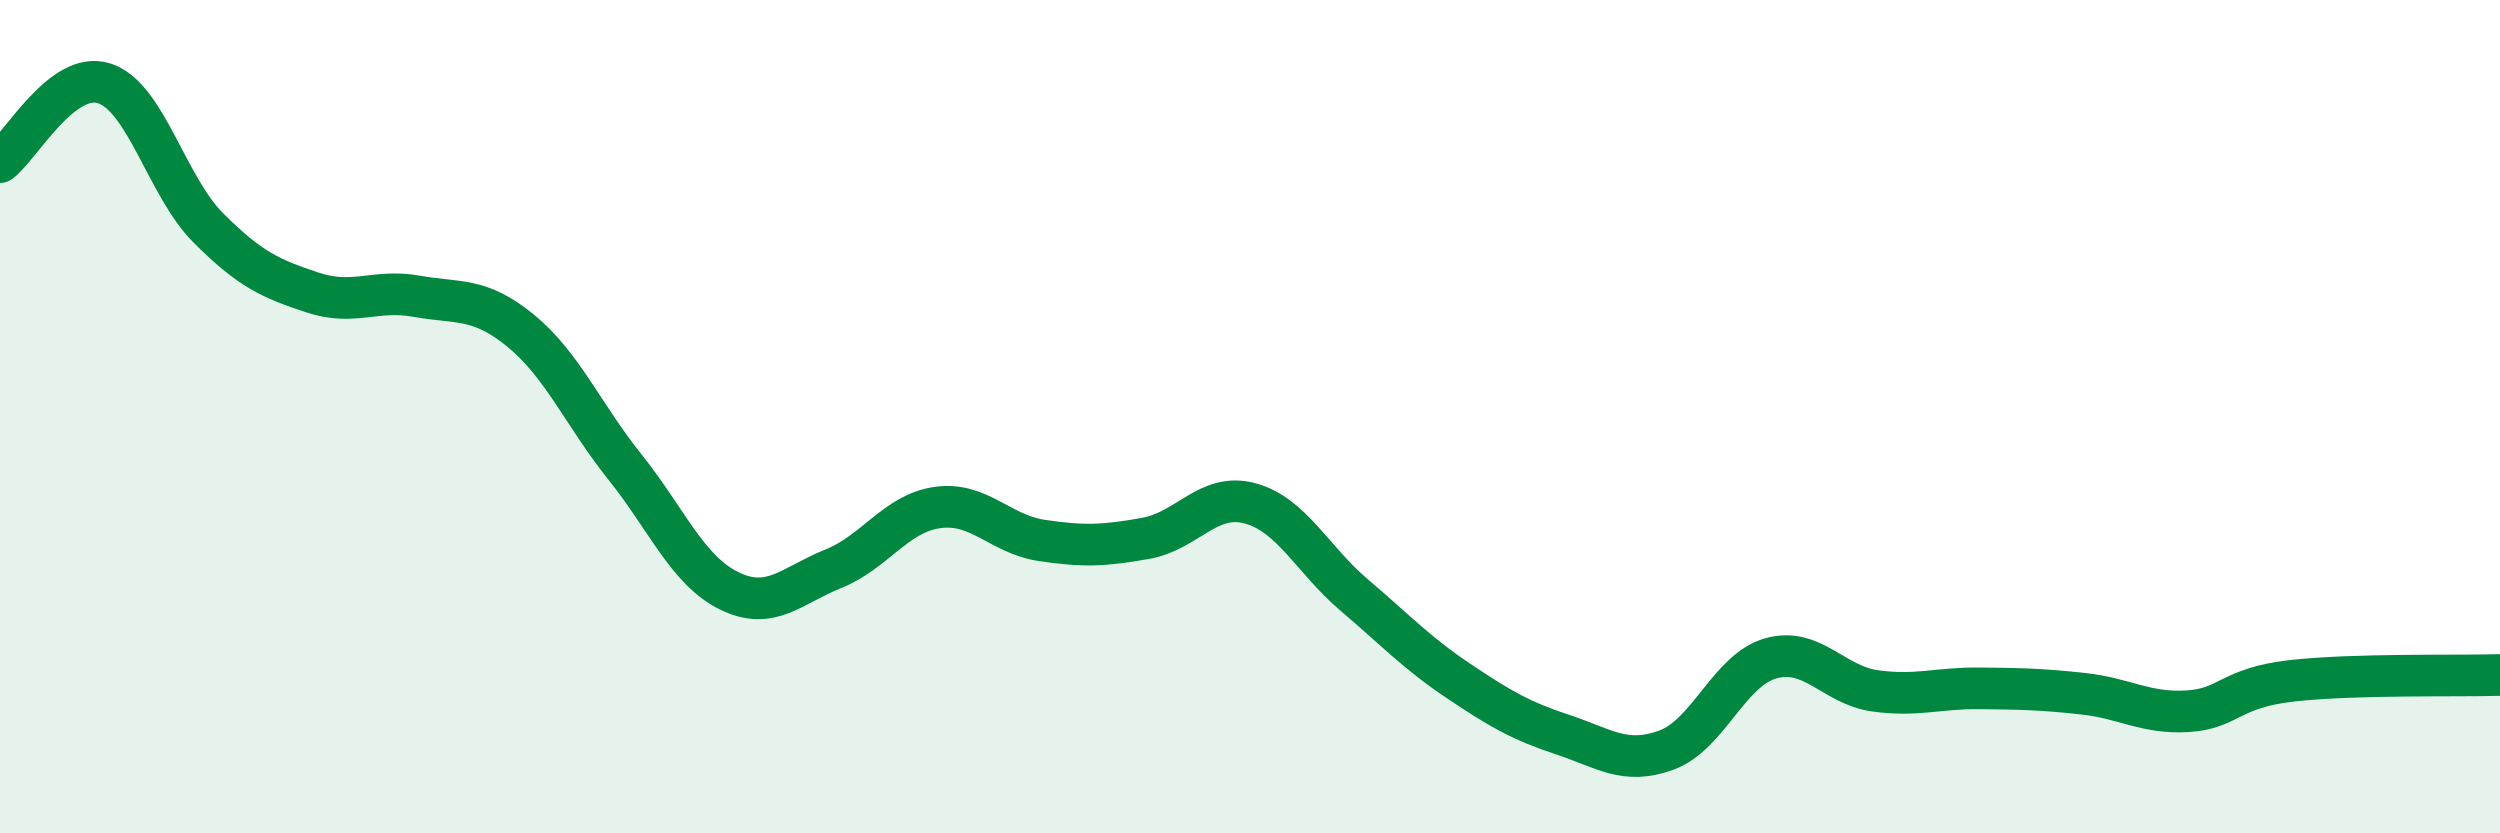
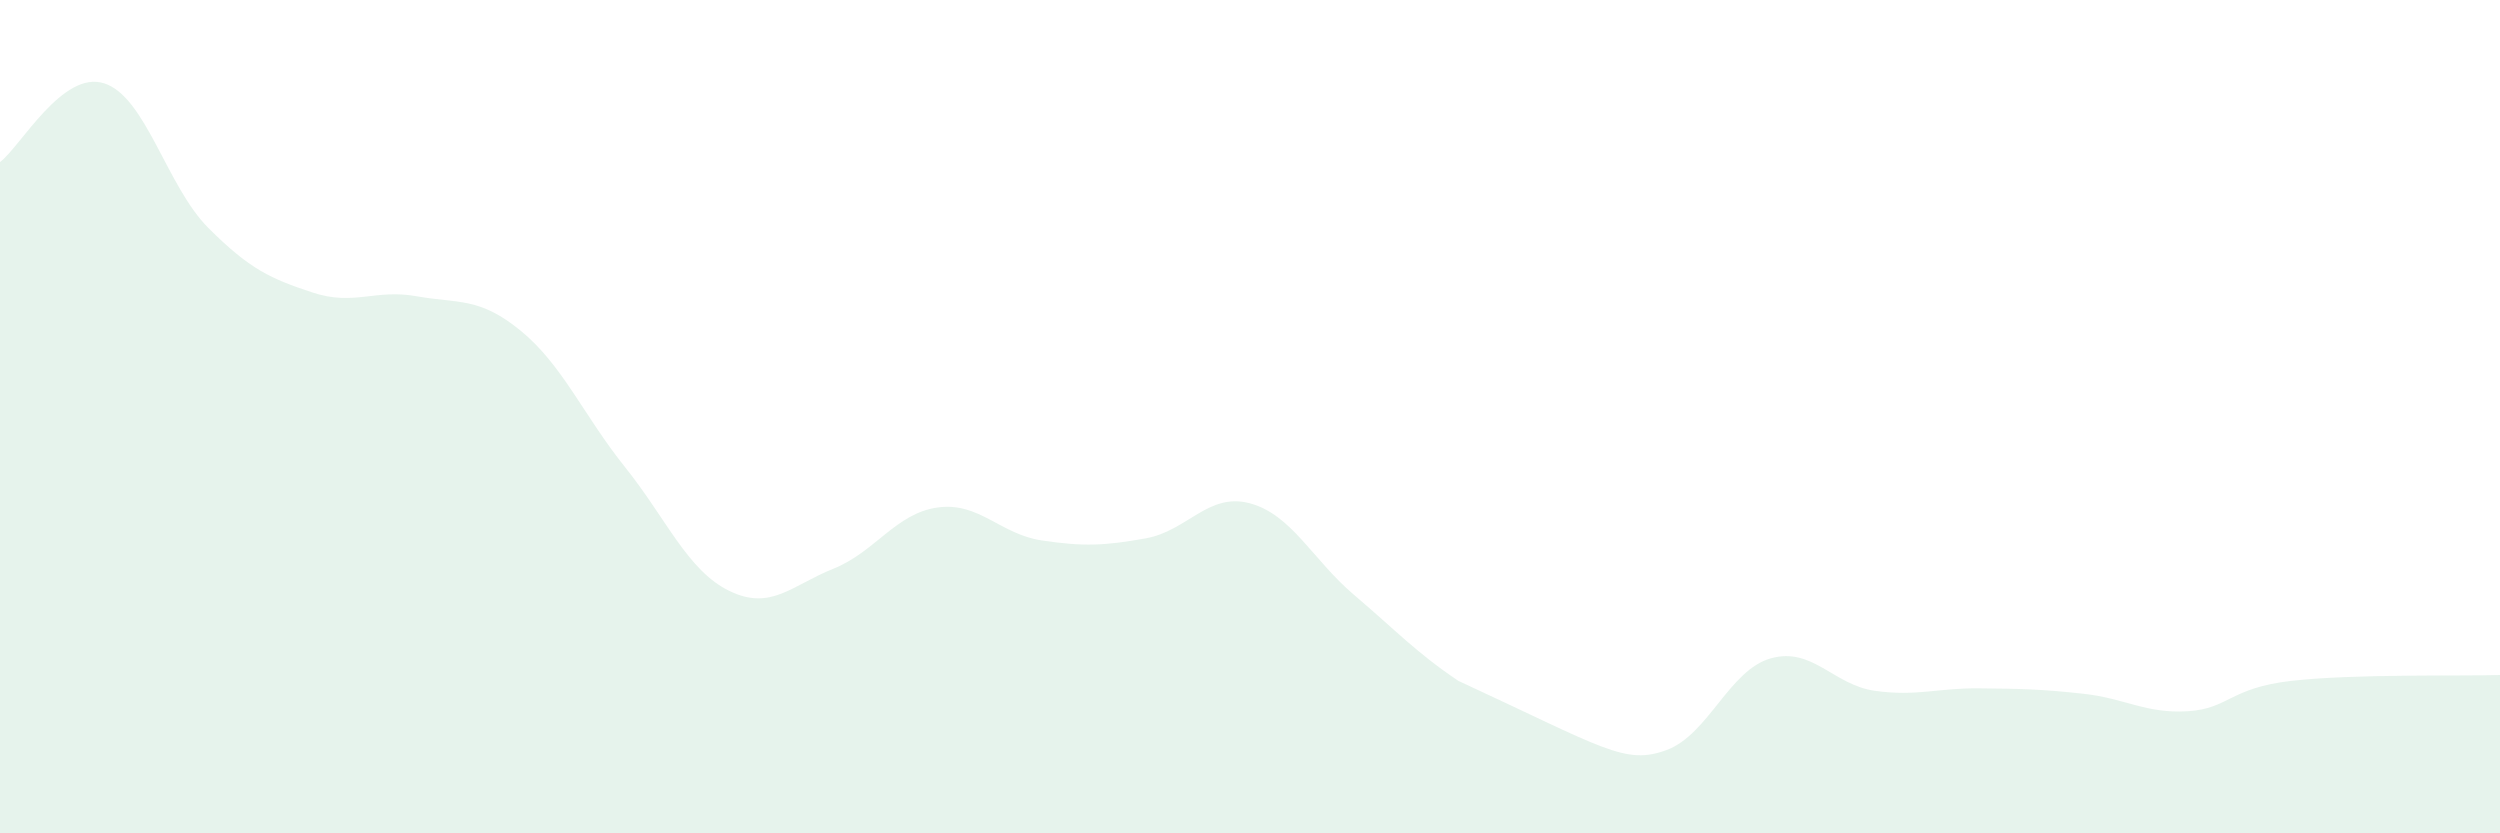
<svg xmlns="http://www.w3.org/2000/svg" width="60" height="20" viewBox="0 0 60 20">
-   <path d="M 0,3.89 C 0.5,3.51 1.5,1.68 2.5,2 C 3.5,2.32 4,4.47 5,5.47 C 6,6.47 6.5,6.69 7.5,7.02 C 8.5,7.35 9,6.93 10,7.11 C 11,7.29 11.5,7.12 12.5,7.94 C 13.5,8.76 14,9.96 15,11.21 C 16,12.46 16.5,13.69 17.5,14.18 C 18.5,14.67 19,14.05 20,13.65 C 21,13.25 21.5,12.32 22.5,12.18 C 23.5,12.04 24,12.82 25,12.97 C 26,13.12 26.5,13.1 27.5,12.92 C 28.5,12.74 29,11.81 30,12.08 C 31,12.35 31.5,13.43 32.5,14.28 C 33.5,15.13 34,15.67 35,16.34 C 36,17.01 36.5,17.3 37.5,17.63 C 38.5,17.96 39,18.37 40,18 C 41,17.63 41.5,16.08 42.5,15.8 C 43.5,15.52 44,16.44 45,16.58 C 46,16.72 46.5,16.51 47.5,16.52 C 48.5,16.53 49,16.54 50,16.65 C 51,16.76 51.5,17.13 52.5,17.07 C 53.5,17.01 53.5,16.51 55,16.34 C 56.5,16.17 59,16.23 60,16.2L60 20L0 20Z" fill="#008740" opacity="0.1" stroke-linecap="round" stroke-linejoin="round" />
-   <path d="M 0,3.89 C 0.5,3.51 1.5,1.68 2.5,2 C 3.5,2.32 4,4.47 5,5.47 C 6,6.47 6.5,6.69 7.5,7.02 C 8.5,7.35 9,6.93 10,7.11 C 11,7.29 11.5,7.12 12.5,7.94 C 13.5,8.76 14,9.96 15,11.21 C 16,12.46 16.5,13.69 17.5,14.18 C 18.5,14.67 19,14.05 20,13.65 C 21,13.25 21.5,12.32 22.5,12.18 C 23.5,12.04 24,12.82 25,12.97 C 26,13.12 26.5,13.1 27.5,12.92 C 28.5,12.74 29,11.81 30,12.08 C 31,12.35 31.5,13.43 32.5,14.28 C 33.5,15.13 34,15.67 35,16.34 C 36,17.01 36.5,17.3 37.5,17.63 C 38.5,17.96 39,18.37 40,18 C 41,17.63 41.5,16.08 42.5,15.8 C 43.5,15.52 44,16.44 45,16.58 C 46,16.72 46.5,16.51 47.5,16.52 C 48.5,16.53 49,16.54 50,16.65 C 51,16.76 51.5,17.13 52.5,17.07 C 53.5,17.01 53.5,16.51 55,16.34 C 56.5,16.17 59,16.23 60,16.2" stroke="#008740" stroke-width="1" fill="none" stroke-linecap="round" stroke-linejoin="round" />
+   <path d="M 0,3.89 C 0.5,3.51 1.5,1.68 2.5,2 C 3.5,2.32 4,4.47 5,5.47 C 6,6.47 6.5,6.69 7.5,7.02 C 8.5,7.35 9,6.93 10,7.11 C 11,7.29 11.5,7.12 12.5,7.94 C 13.5,8.76 14,9.96 15,11.21 C 16,12.46 16.5,13.69 17.5,14.18 C 18.5,14.67 19,14.05 20,13.65 C 21,13.25 21.5,12.32 22.5,12.18 C 23.5,12.04 24,12.82 25,12.97 C 26,13.12 26.5,13.1 27.5,12.92 C 28.5,12.74 29,11.81 30,12.08 C 31,12.35 31.5,13.43 32.5,14.28 C 33.5,15.13 34,15.67 35,16.34 C 38.5,17.96 39,18.37 40,18 C 41,17.63 41.5,16.08 42.5,15.8 C 43.5,15.52 44,16.44 45,16.58 C 46,16.72 46.5,16.51 47.5,16.52 C 48.5,16.53 49,16.54 50,16.65 C 51,16.76 51.5,17.13 52.5,17.07 C 53.5,17.01 53.5,16.51 55,16.34 C 56.5,16.17 59,16.23 60,16.2L60 20L0 20Z" fill="#008740" opacity="0.1" stroke-linecap="round" stroke-linejoin="round" />
</svg>